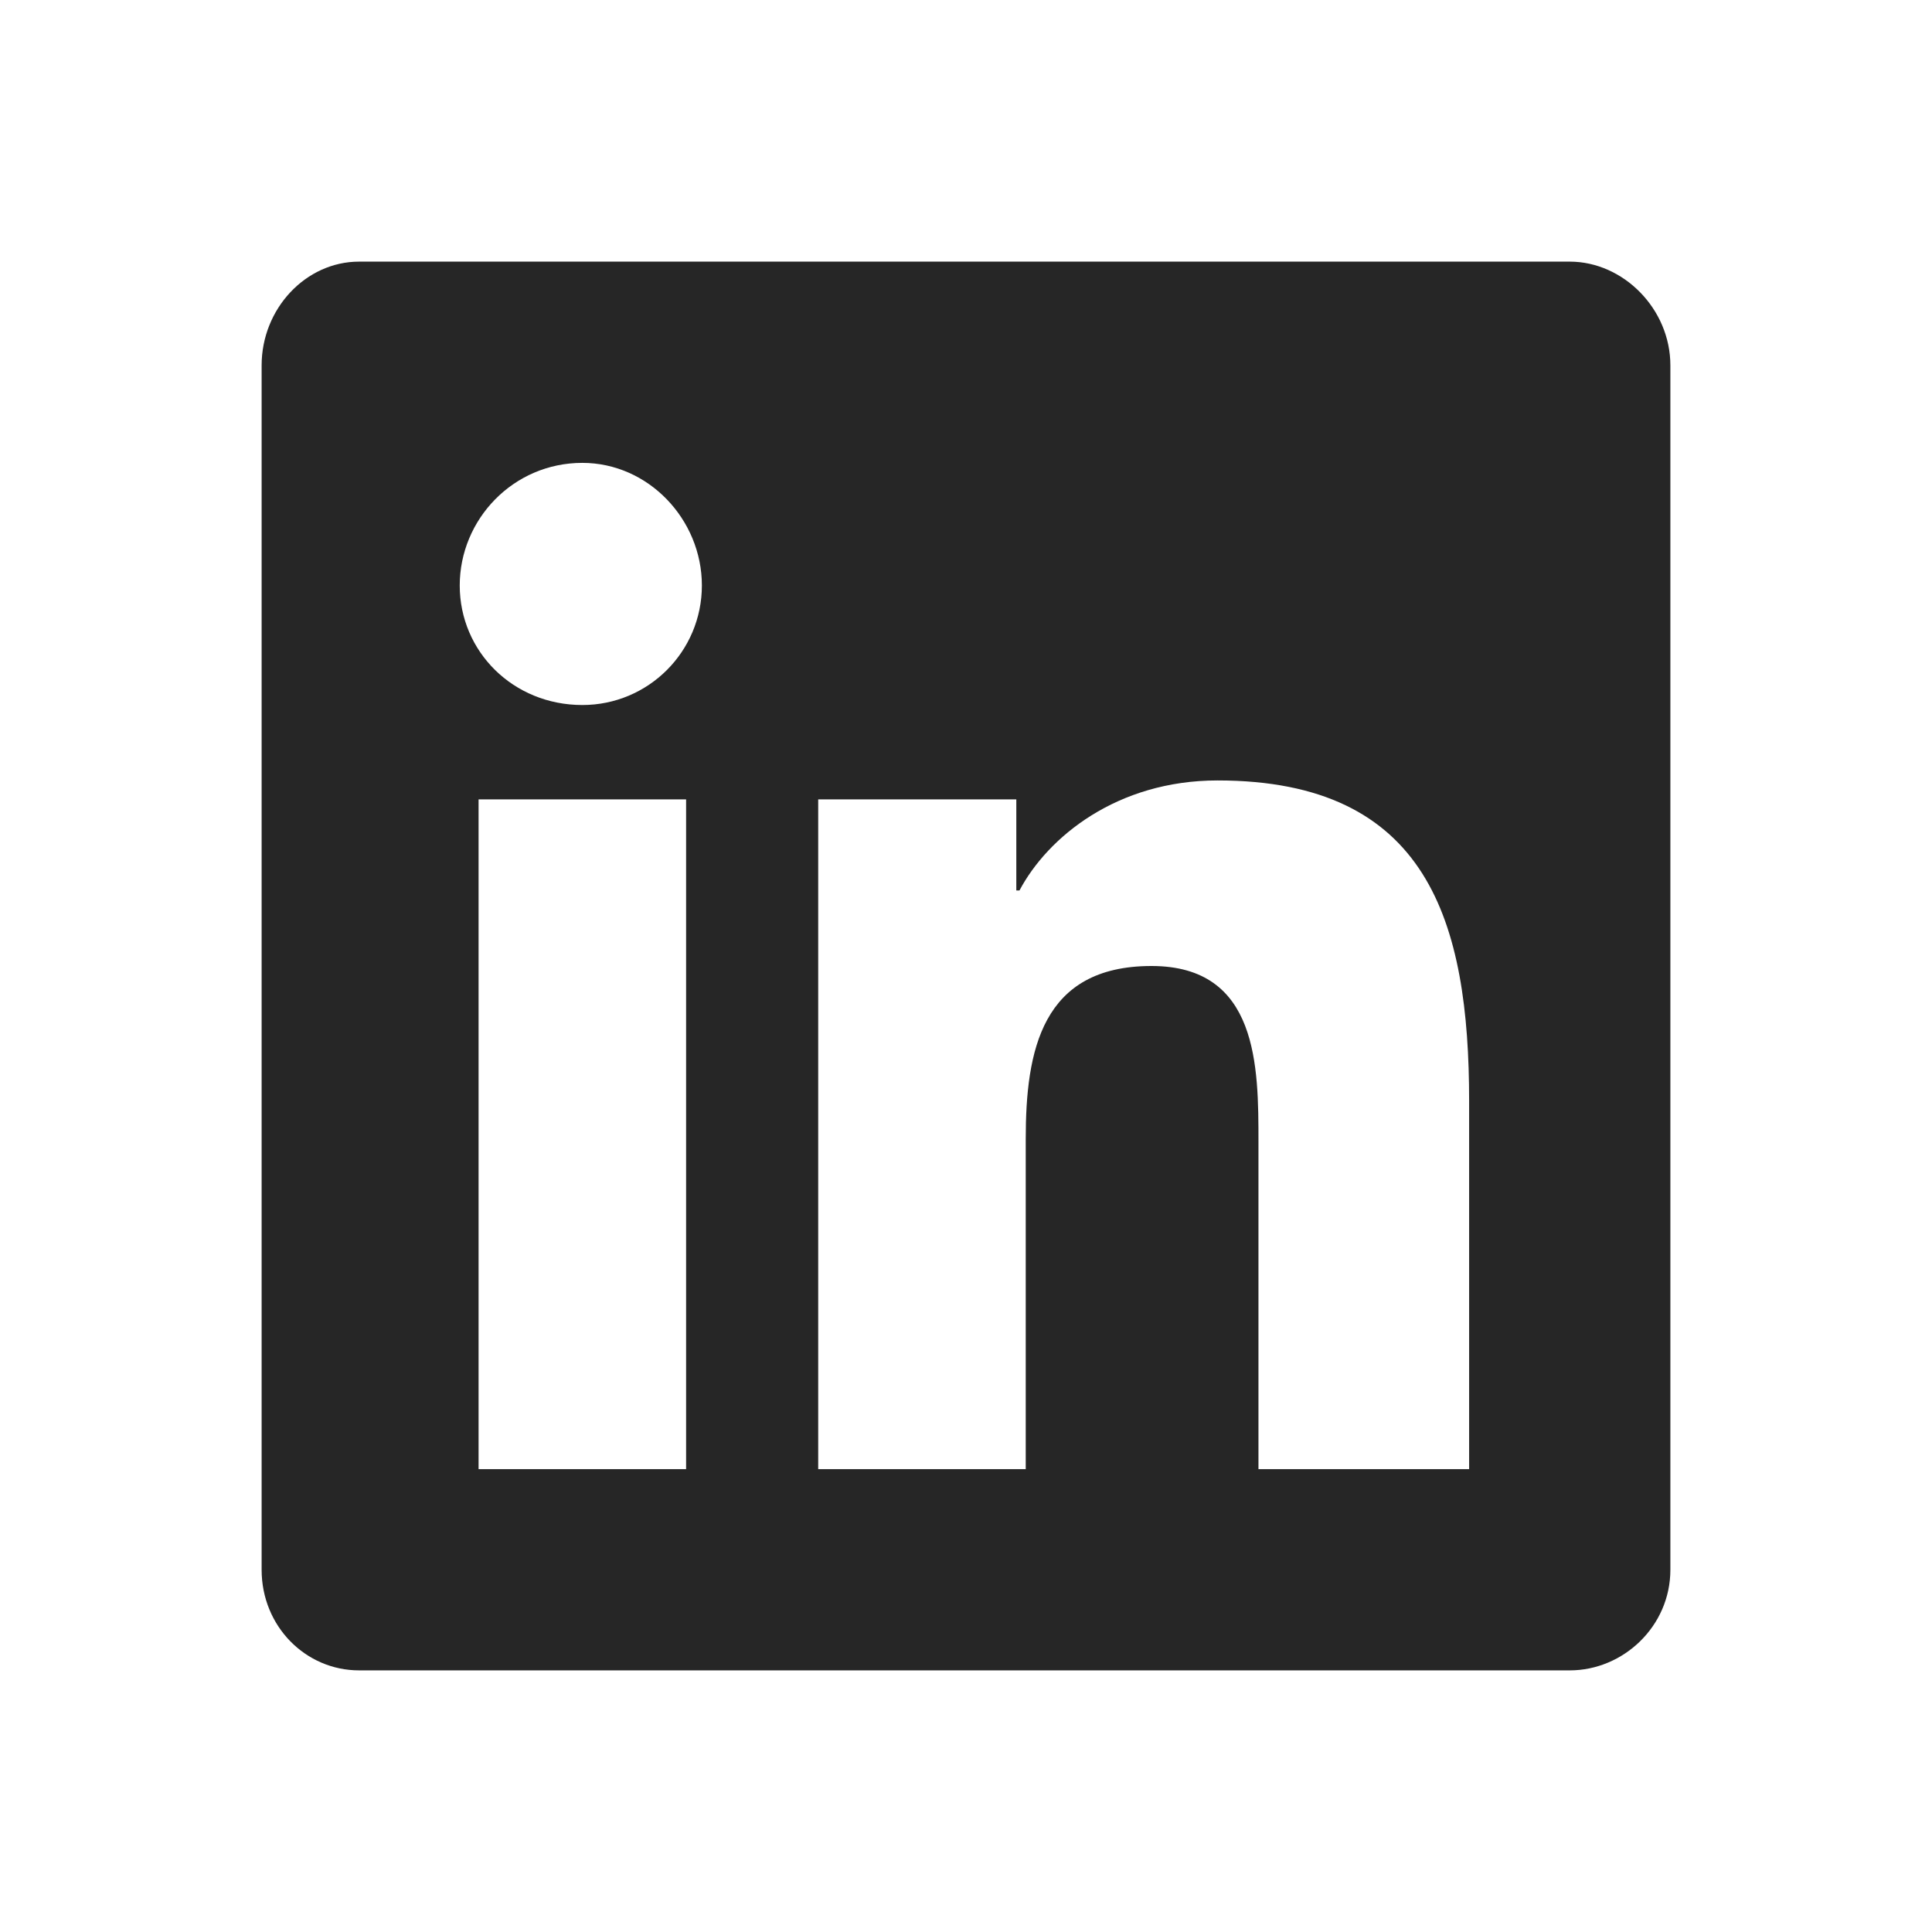
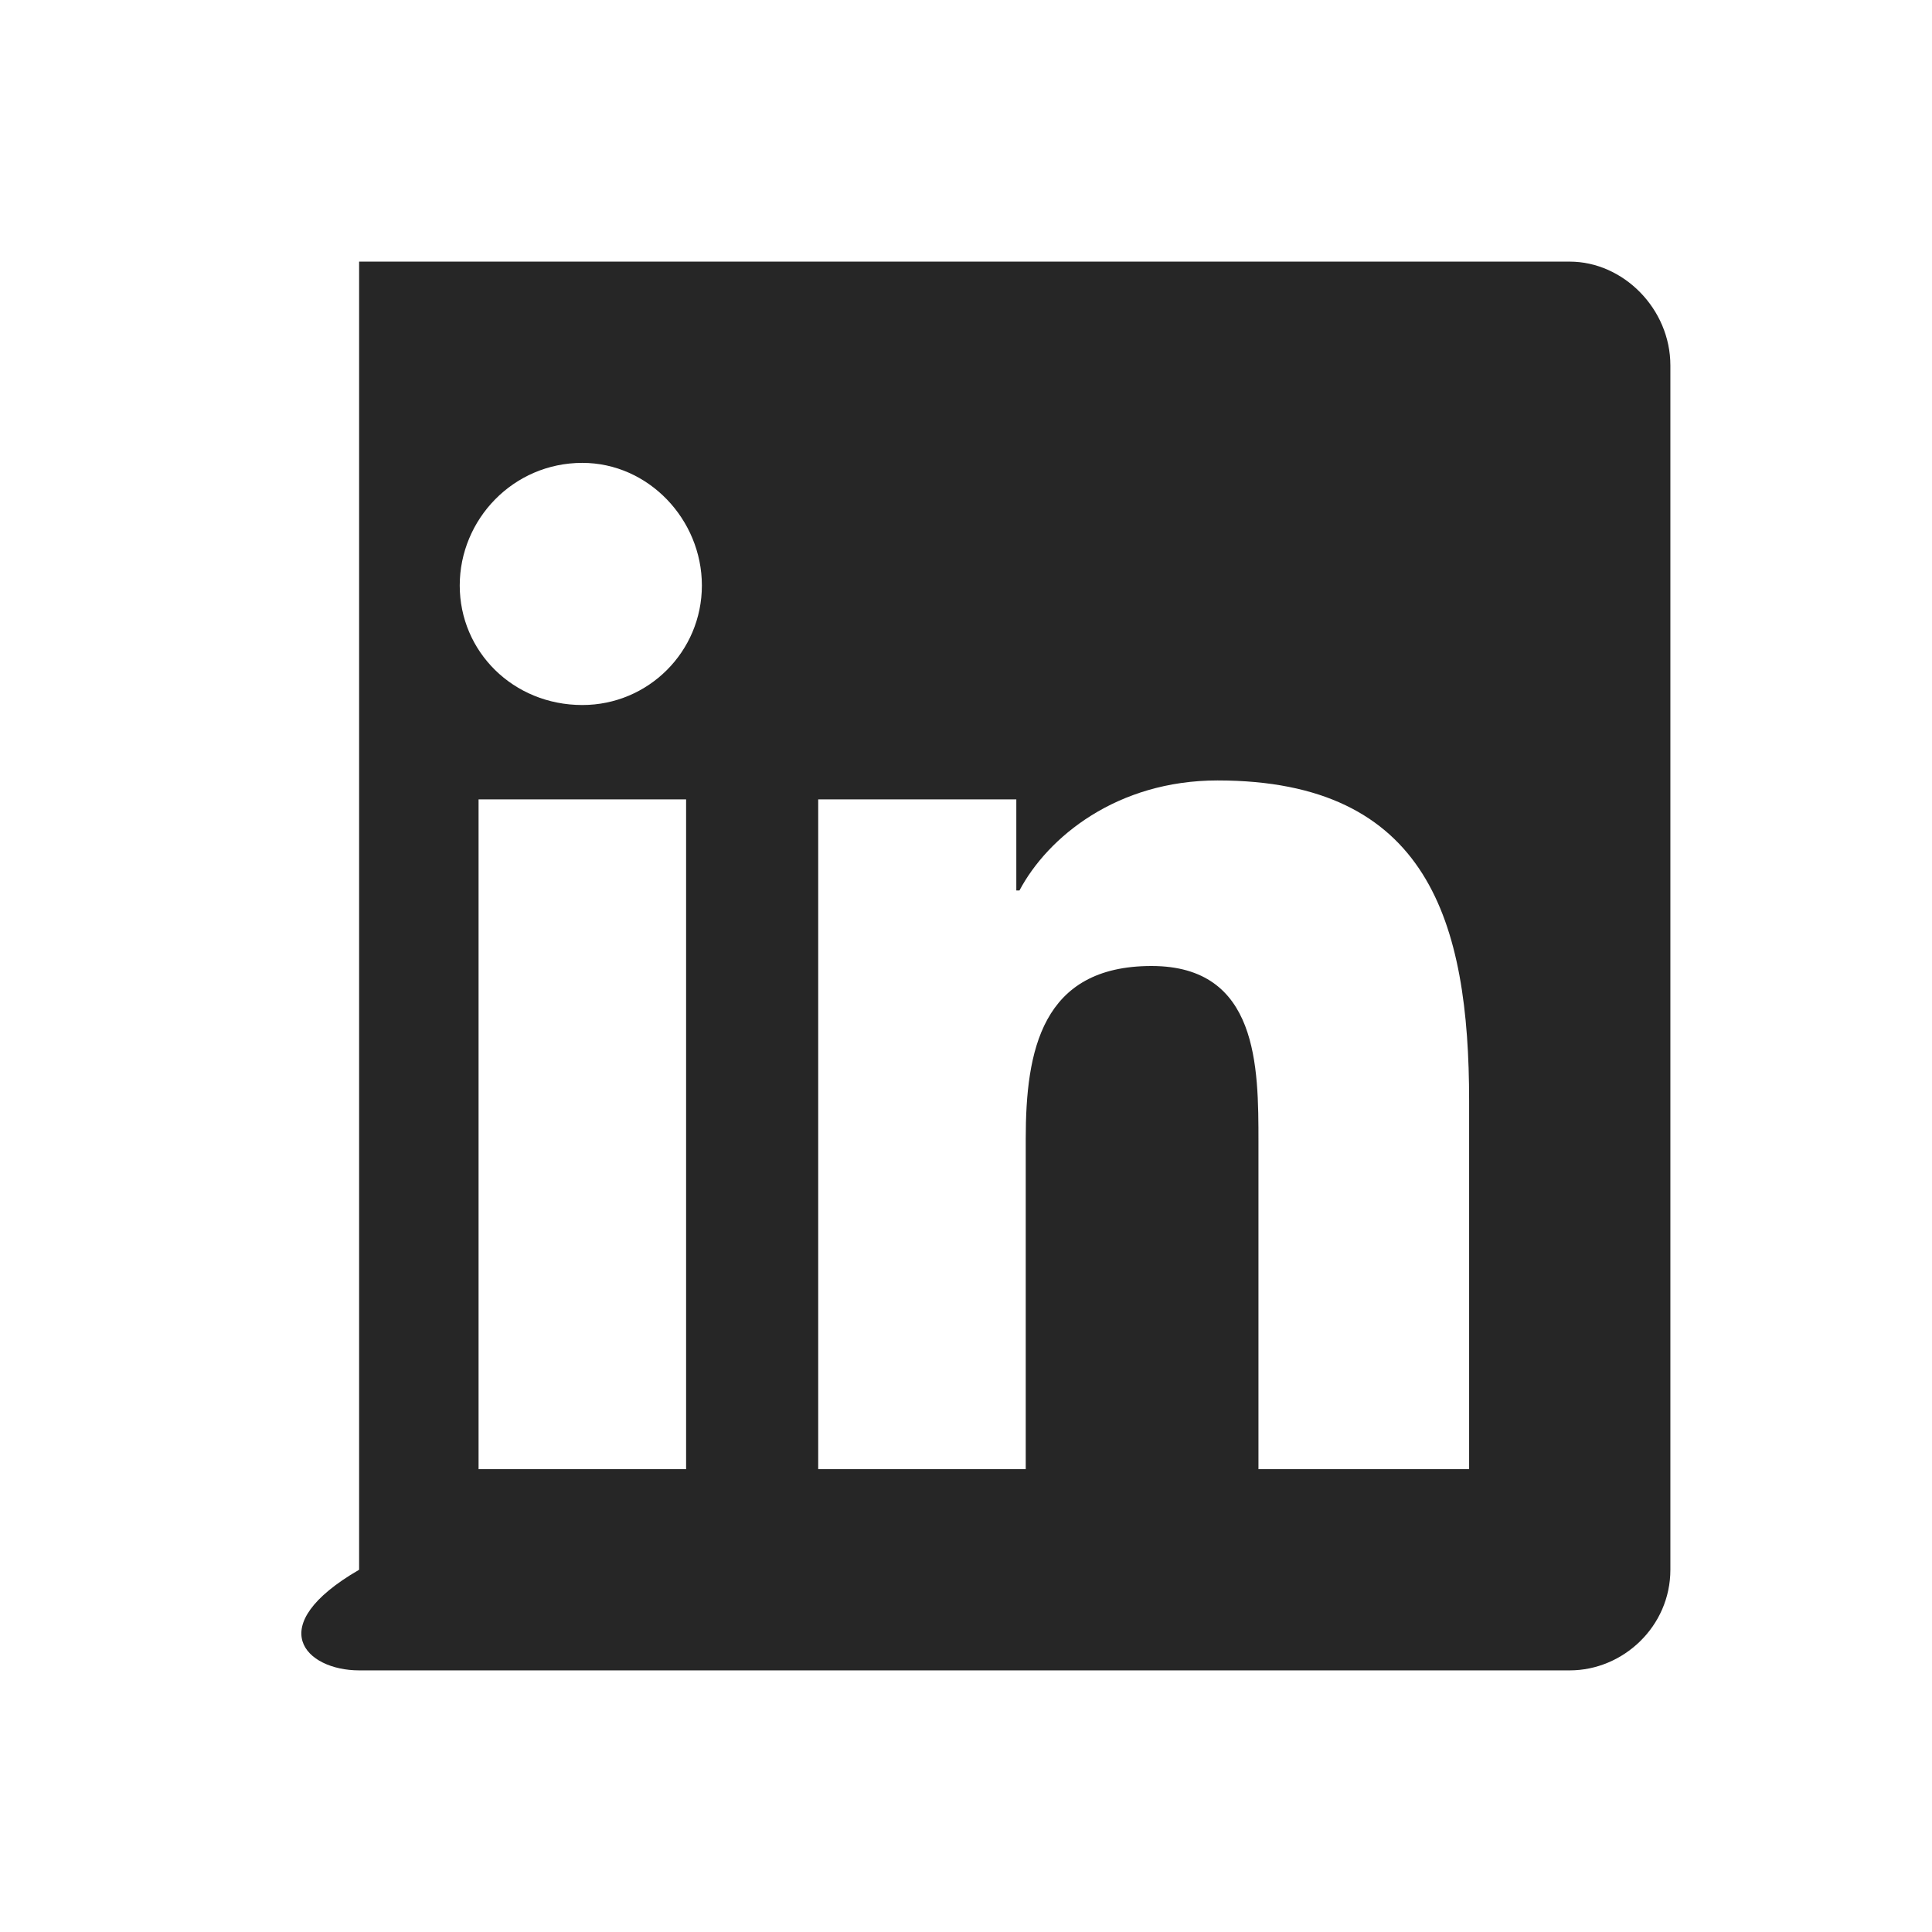
<svg xmlns="http://www.w3.org/2000/svg" width="24" height="24" viewBox="0 0 24 24" fill="none">
-   <path d="M19.5 3.25H4.461C3.797 3.25 3.25 3.836 3.25 4.539V19.5C3.25 20.203 3.797 20.75 4.461 20.75H19.5C20.164 20.75 20.75 20.203 20.75 19.5V4.539C20.75 3.836 20.164 3.25 19.5 3.25ZM8.523 18.25H5.945V9.93H8.523V18.25ZM7.234 8.758C6.375 8.758 5.711 8.094 5.711 7.273C5.711 6.453 6.375 5.75 7.234 5.75C8.055 5.75 8.719 6.453 8.719 7.273C8.719 8.094 8.055 8.758 7.234 8.758ZM18.25 18.25H15.633V14.188C15.633 13.25 15.633 12 14.305 12C12.938 12 12.742 13.055 12.742 14.148V18.25H10.164V9.93H12.625V11.062H12.664C13.016 10.398 13.875 9.695 15.125 9.695C17.742 9.695 18.25 11.453 18.25 13.68V18.25Z" fill="#262626" />
+   <path d="M19.5 3.25H4.461V19.5C3.25 20.203 3.797 20.75 4.461 20.75H19.5C20.164 20.75 20.75 20.203 20.75 19.5V4.539C20.75 3.836 20.164 3.25 19.5 3.25ZM8.523 18.25H5.945V9.93H8.523V18.25ZM7.234 8.758C6.375 8.758 5.711 8.094 5.711 7.273C5.711 6.453 6.375 5.75 7.234 5.75C8.055 5.75 8.719 6.453 8.719 7.273C8.719 8.094 8.055 8.758 7.234 8.758ZM18.25 18.25H15.633V14.188C15.633 13.25 15.633 12 14.305 12C12.938 12 12.742 13.055 12.742 14.148V18.25H10.164V9.93H12.625V11.062H12.664C13.016 10.398 13.875 9.695 15.125 9.695C17.742 9.695 18.25 11.453 18.25 13.68V18.25Z" fill="#262626" />
</svg>